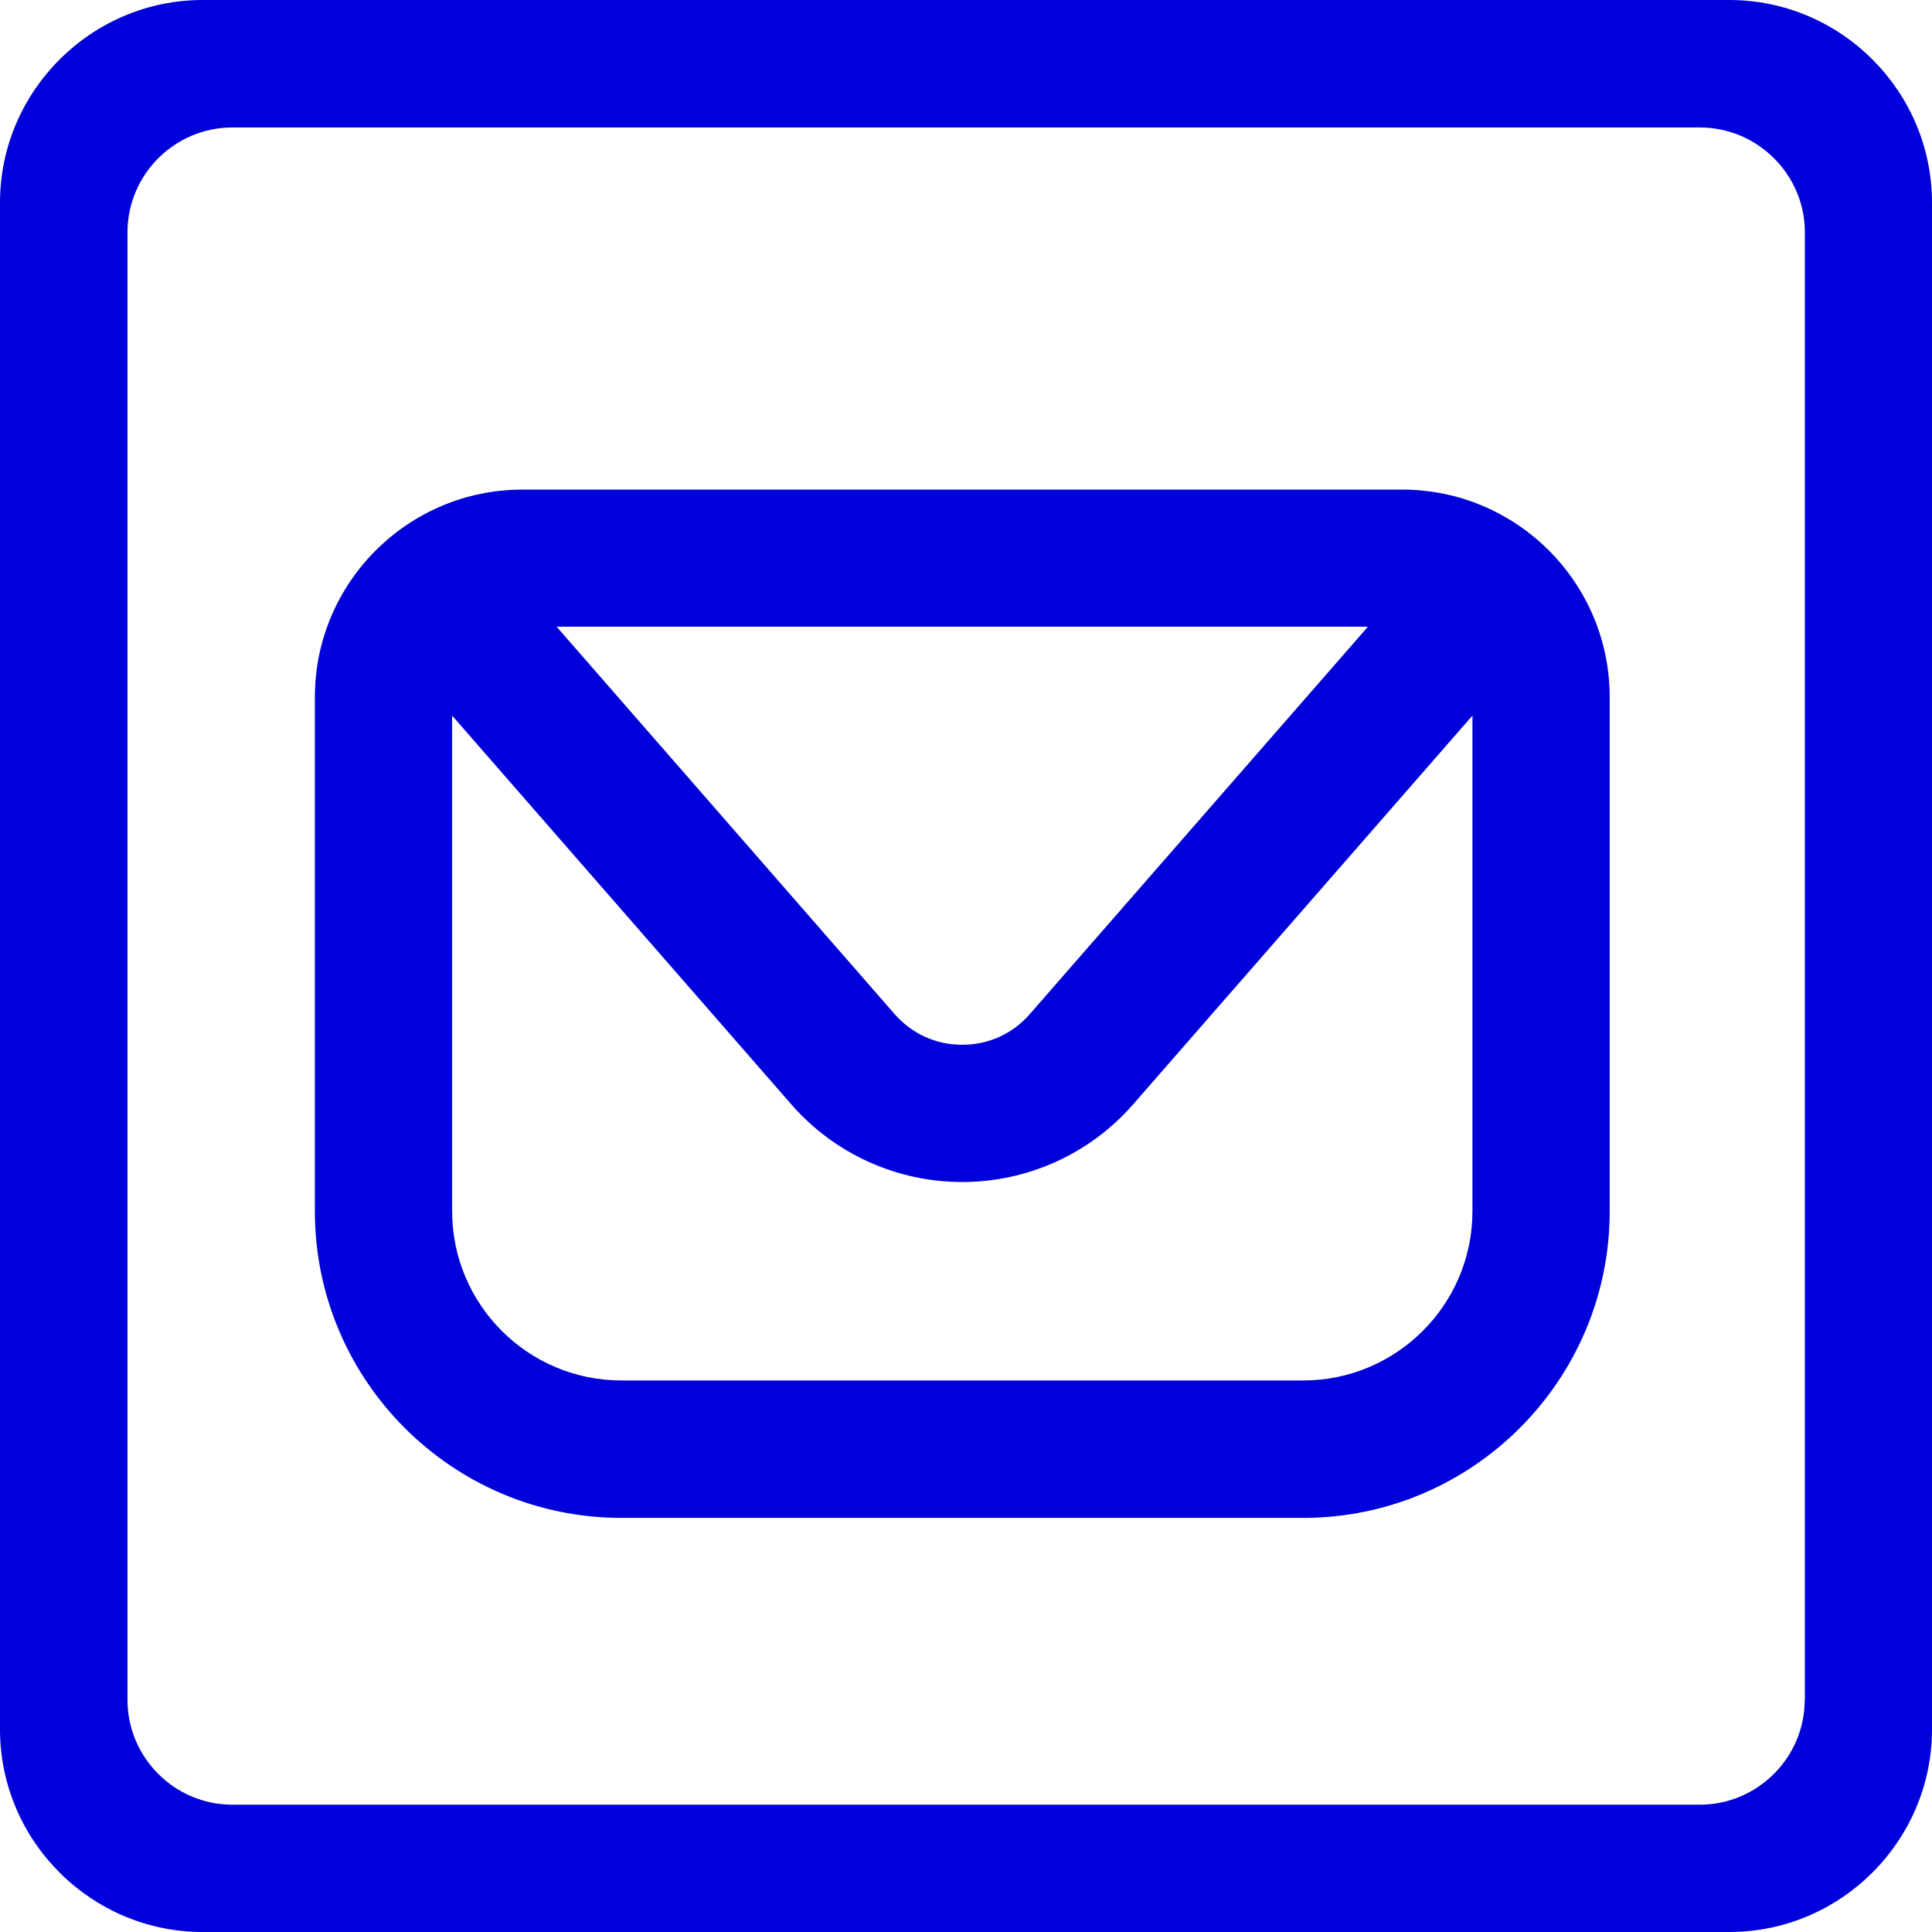
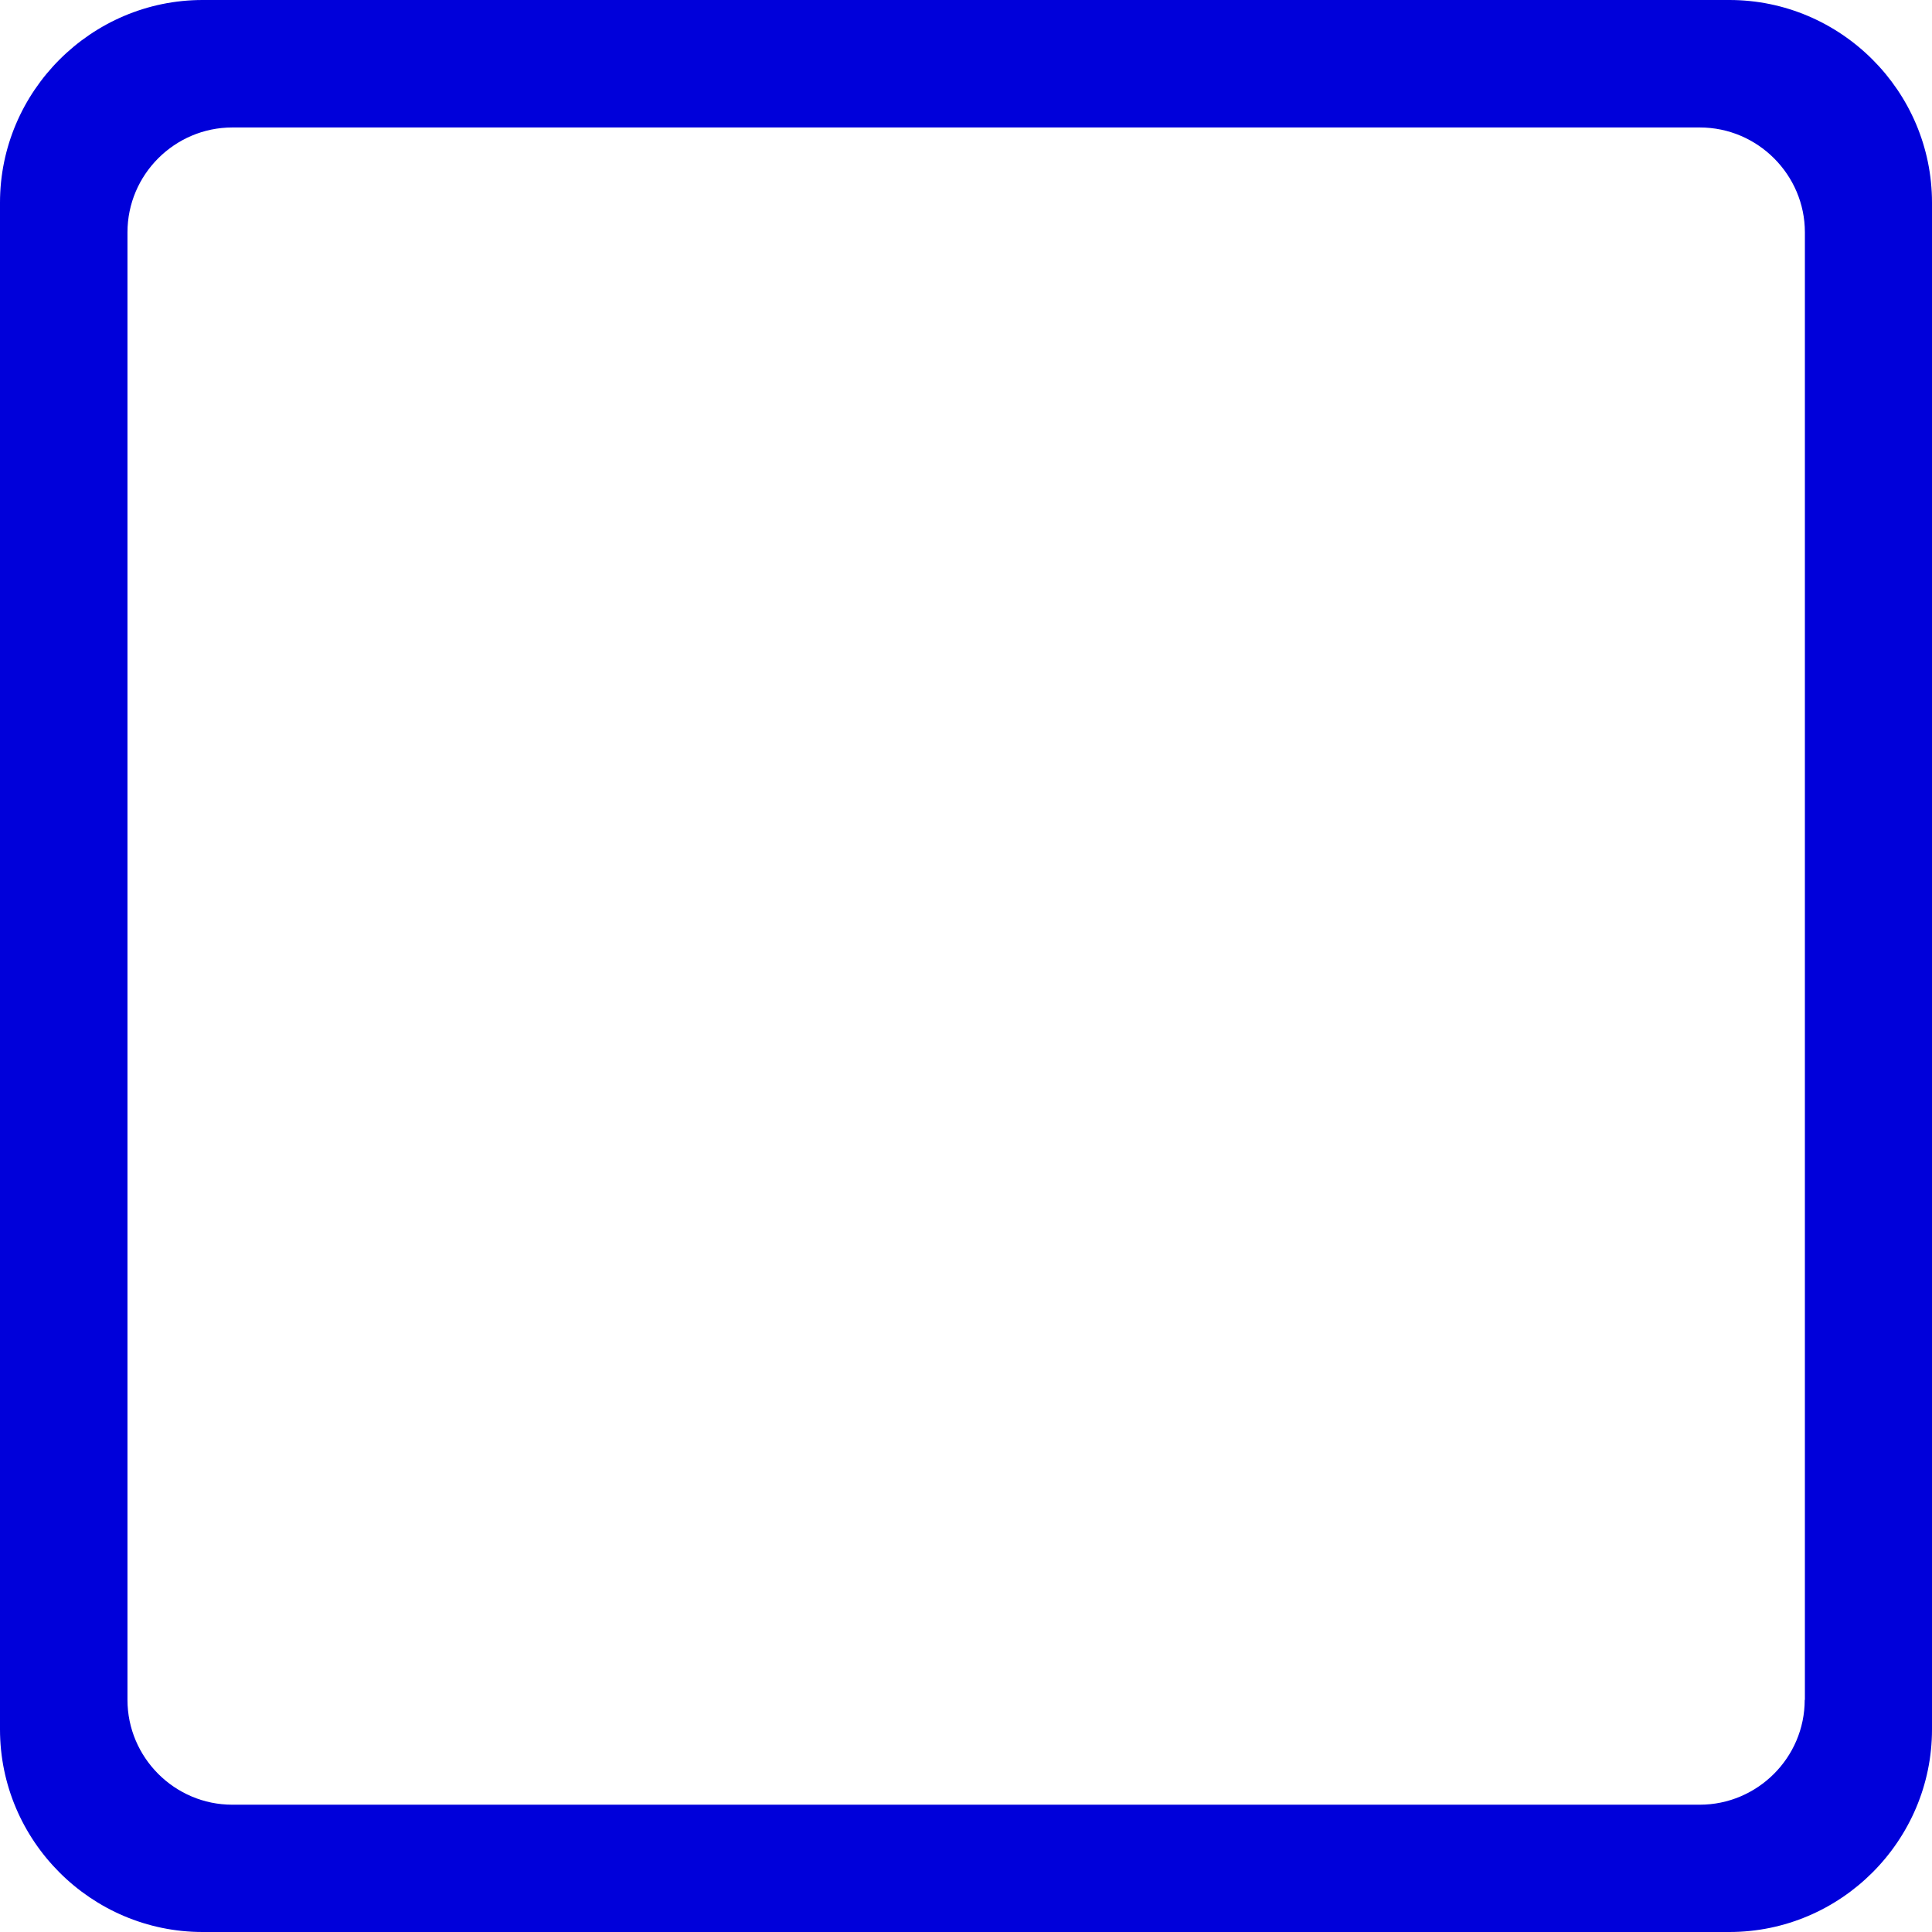
<svg xmlns="http://www.w3.org/2000/svg" id="katman_2" viewBox="0 0 106.7 106.7">
  <defs>
    <style>.cls-1{fill:#0000da;}</style>
  </defs>
  <g id="katman_1">
    <g>
      <path class="cls-1" d="M95.51,0H11.19C5.04,0,0,5.04,0,11.19V95.51c0,6.16,5.04,11.19,11.19,11.19H95.51c6.16,0,11.19-5.04,11.19-11.19V11.19c0-6.16-5.04-11.19-11.19-11.19Zm4.16,93.88c0,3.19-2.61,5.79-5.8,5.79H12.83c-3.19,0-5.79-2.61-5.79-5.79V12.83c0-3.19,2.61-5.79,5.79-5.79H93.88c3.19,0,5.8,2.61,5.8,5.79V93.88Z" />
-       <path class="cls-1" d="M77.45,27.04H28.85c-6.32,0-11.46,5.14-11.46,11.46v28.4c0,9.34,7.6,16.93,16.93,16.93h37.65c9.34,0,16.93-7.6,16.93-16.93v-28.4c0-6.32-5.14-11.46-11.46-11.46Zm-1.91,7.58l-18.67,21.39c-.95,1.09-2.28,1.69-3.73,1.69s-2.77-.6-3.73-1.69l-18.67-21.4h44.79Zm-3.57,41.62H34.32c-5.16,0-9.35-4.19-9.35-9.35v-27.37l18.73,21.47c2.38,2.73,5.82,4.29,9.44,4.29s7.06-1.56,9.44-4.29l18.74-21.47v27.37c0,5.16-4.19,9.35-9.35,9.35Z" />
    </g>
  </g>
</svg>